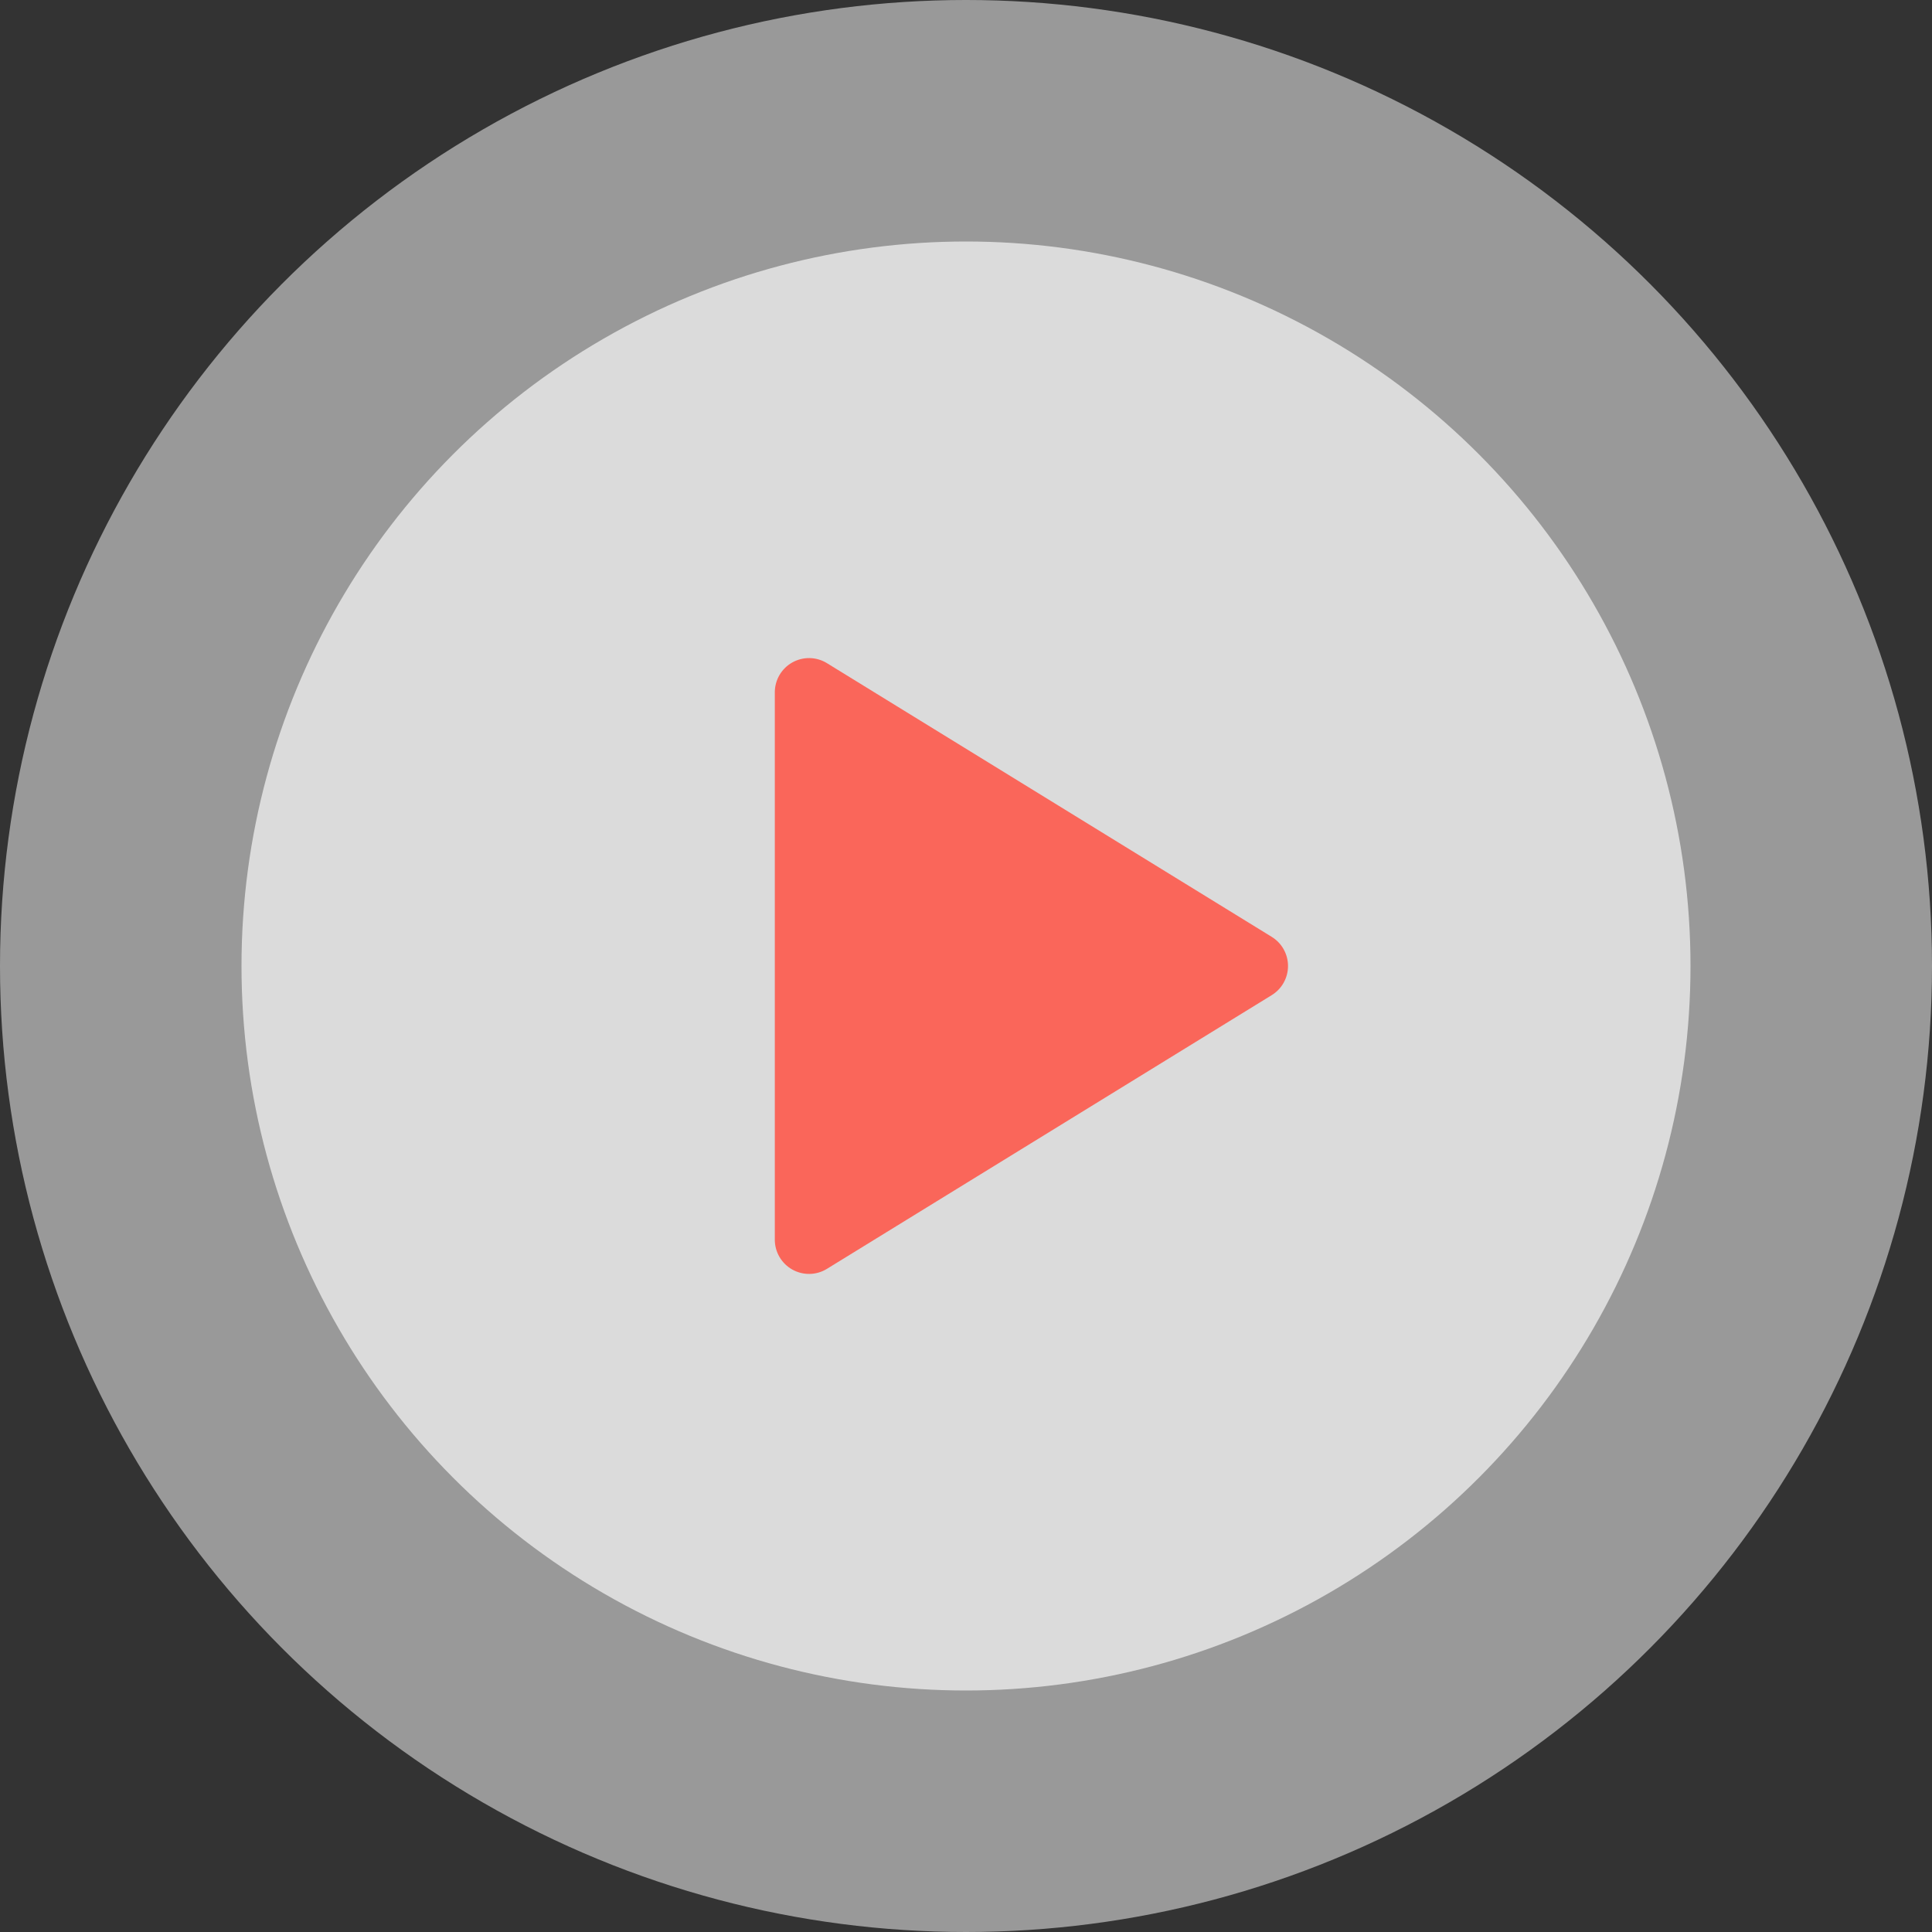
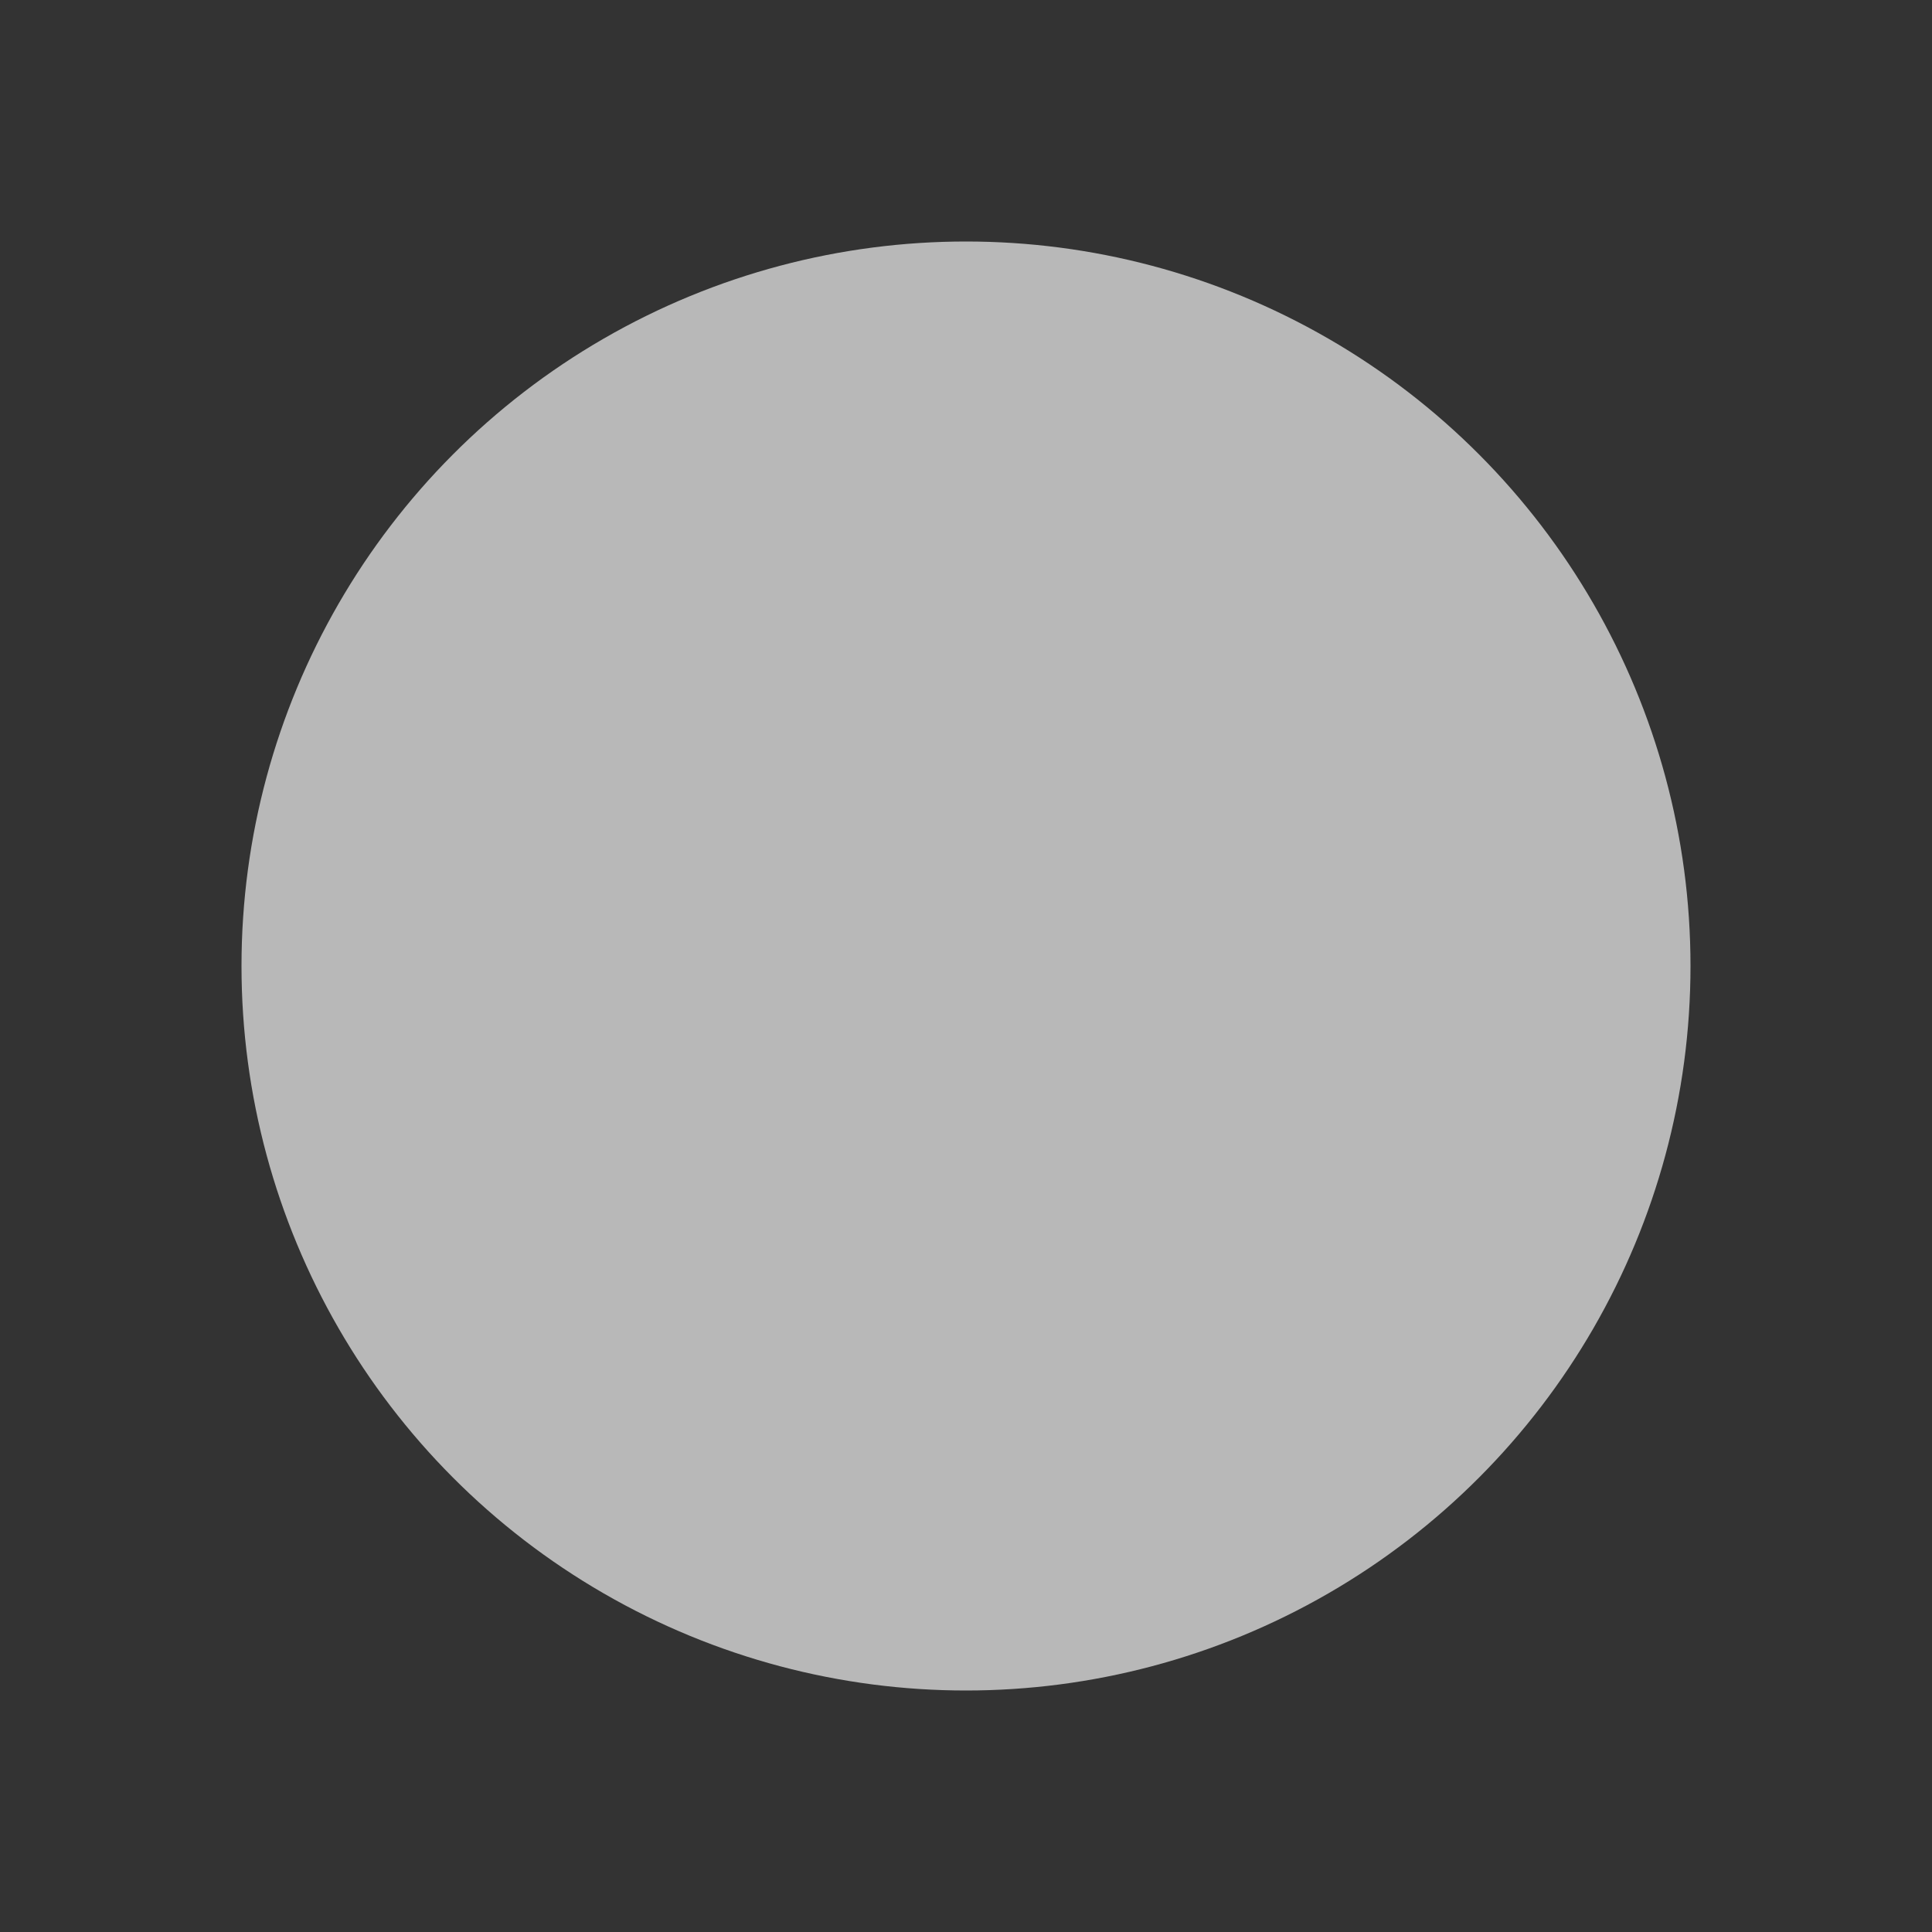
<svg xmlns="http://www.w3.org/2000/svg" width="80" height="80" viewBox="0 0 80 80" fill="none">
  <rect x="0" y="0" width="80" height="80" fill="#333333" stroke="none" />
-   <circle opacity="0.5" cx="40" cy="40" r="40" fill="white" />
  <circle opacity="0.65" cx="40" cy="40" r="30" fill="white" />
-   <path d="M32.083 28.667V51.333C32.083 51.585 32.151 51.833 32.278 52.05C32.406 52.268 32.589 52.447 32.809 52.57C33.029 52.693 33.278 52.755 33.53 52.75C33.782 52.745 34.028 52.672 34.242 52.54L52.659 41.207C52.865 41.08 53.036 40.903 53.154 40.691C53.272 40.48 53.334 40.242 53.334 40C53.334 39.758 53.272 39.52 53.154 39.309C53.036 39.097 52.865 38.92 52.659 38.793L34.242 27.46C34.028 27.328 33.782 27.255 33.53 27.25C33.278 27.245 33.029 27.307 32.809 27.43C32.589 27.553 32.406 27.732 32.278 27.95C32.151 28.167 32.083 28.415 32.083 28.667Z" fill="#FA665A" />
</svg>